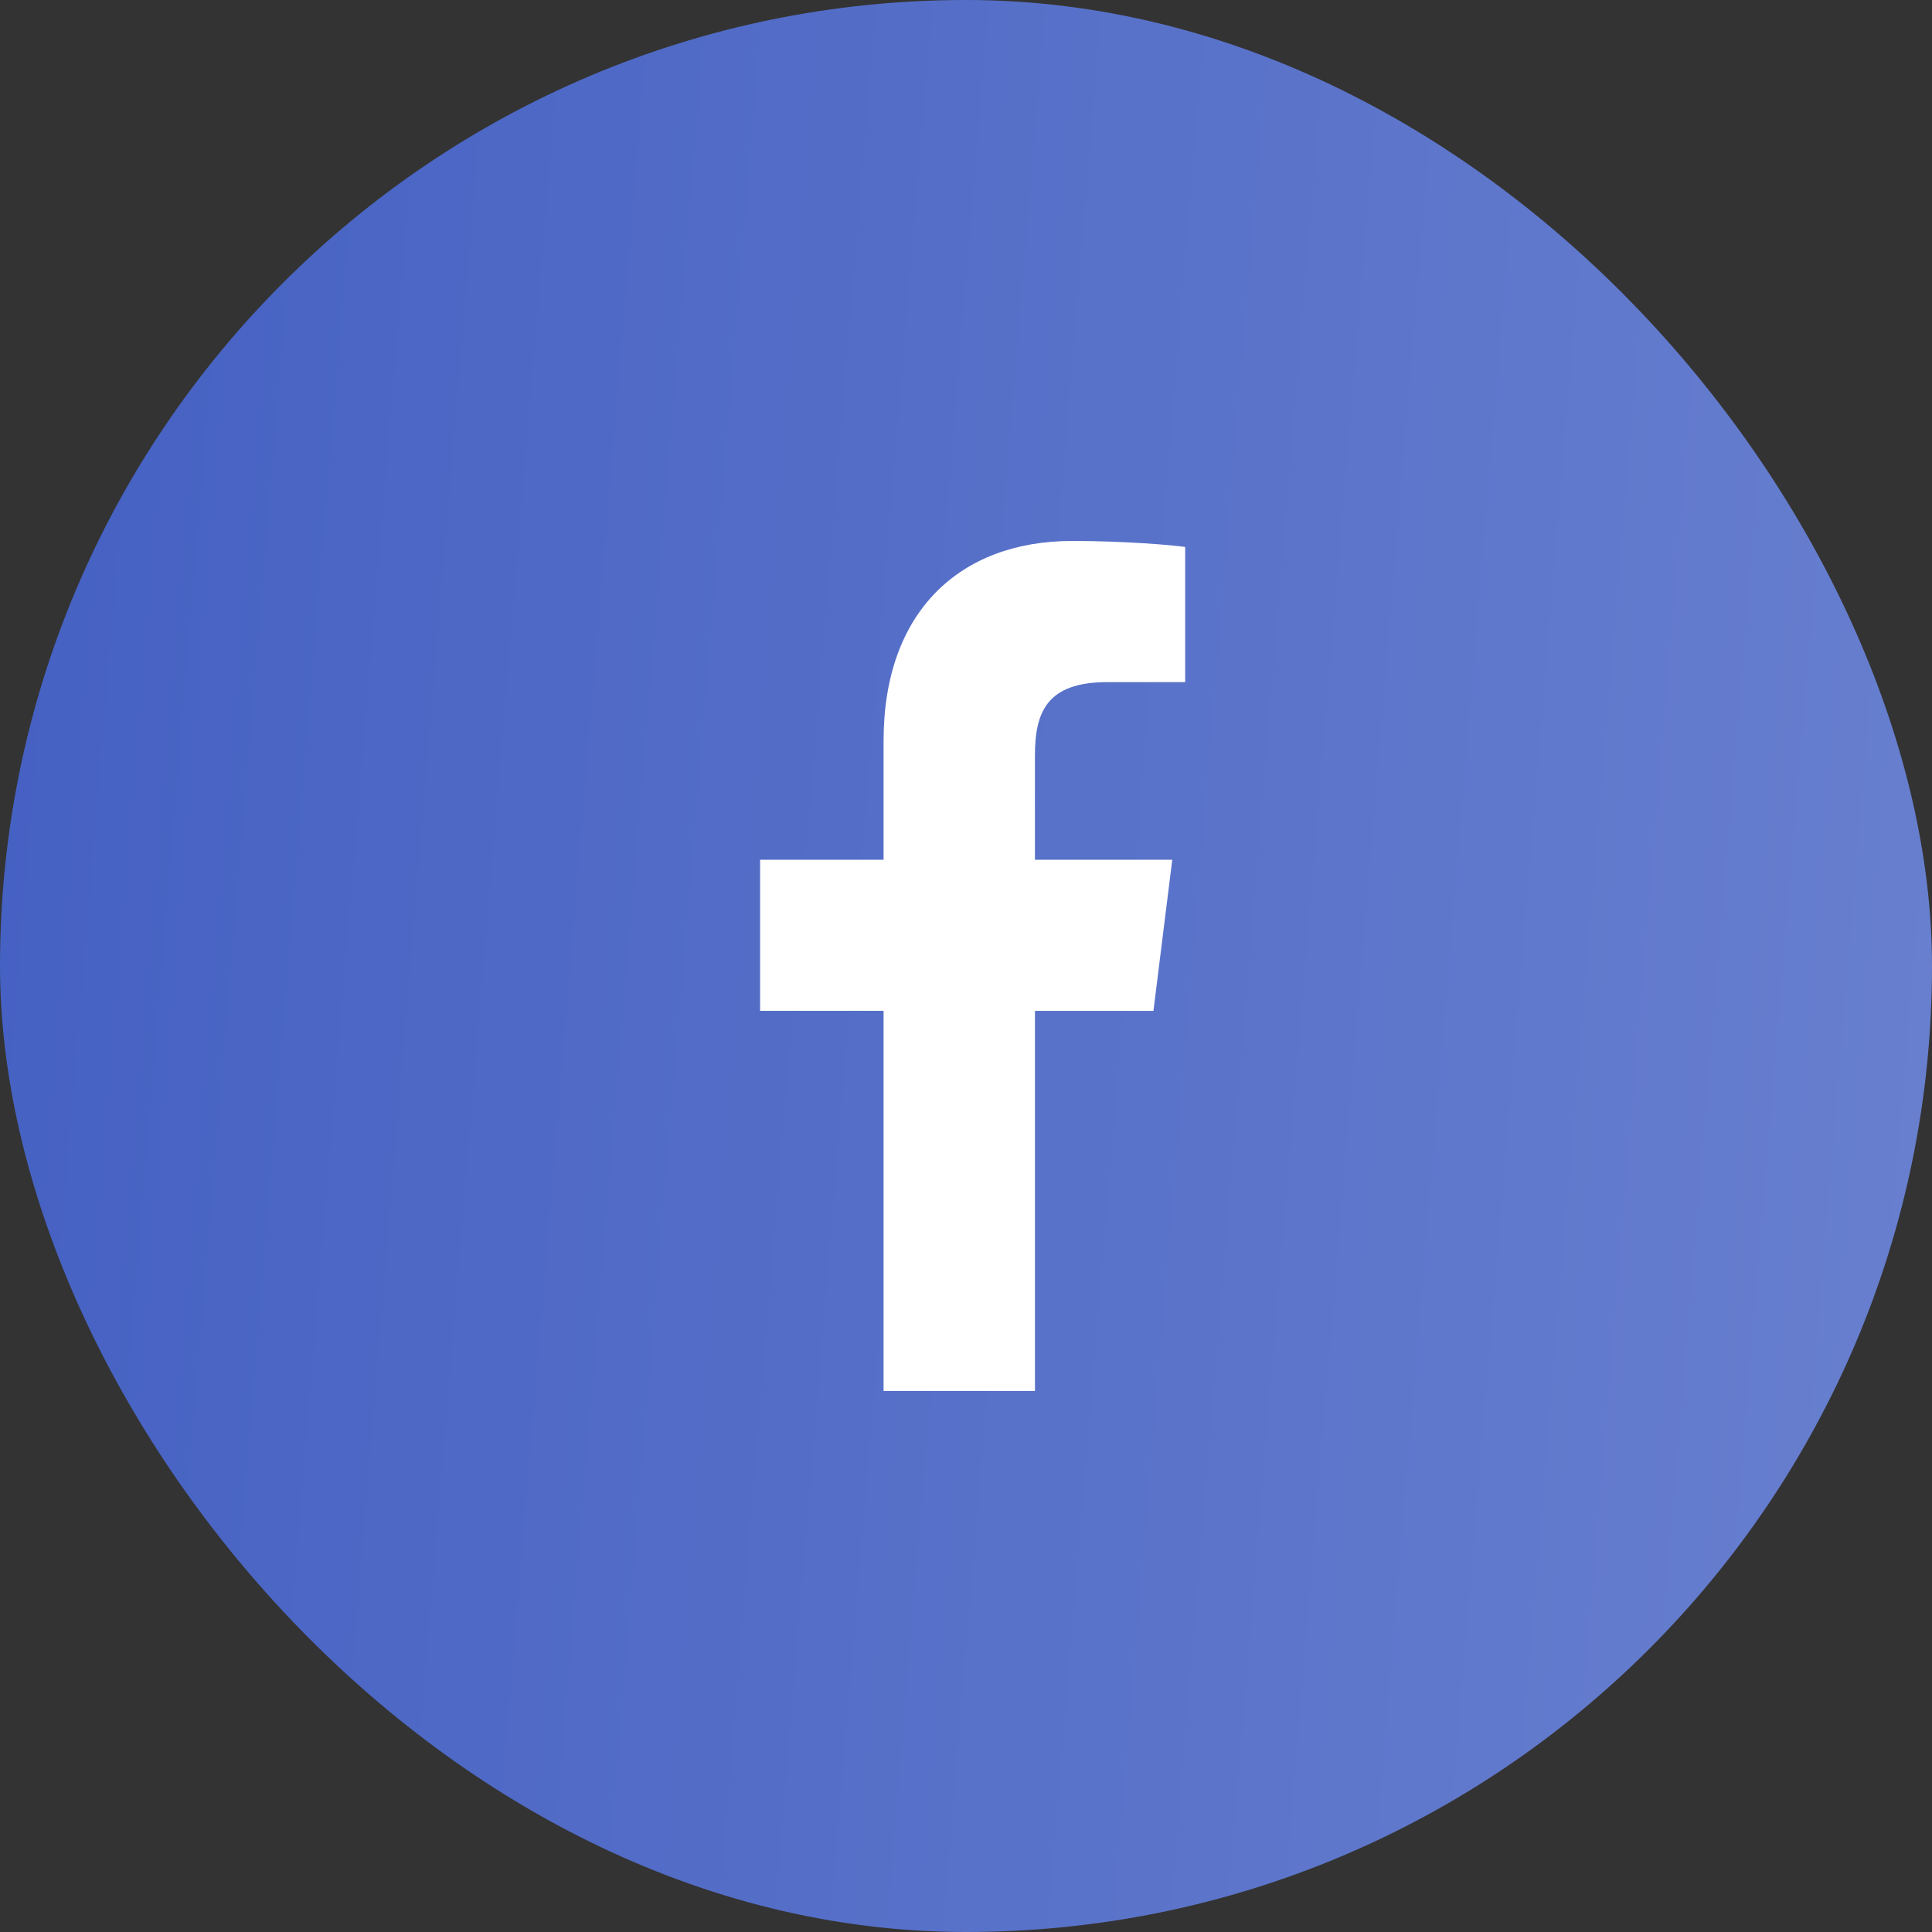
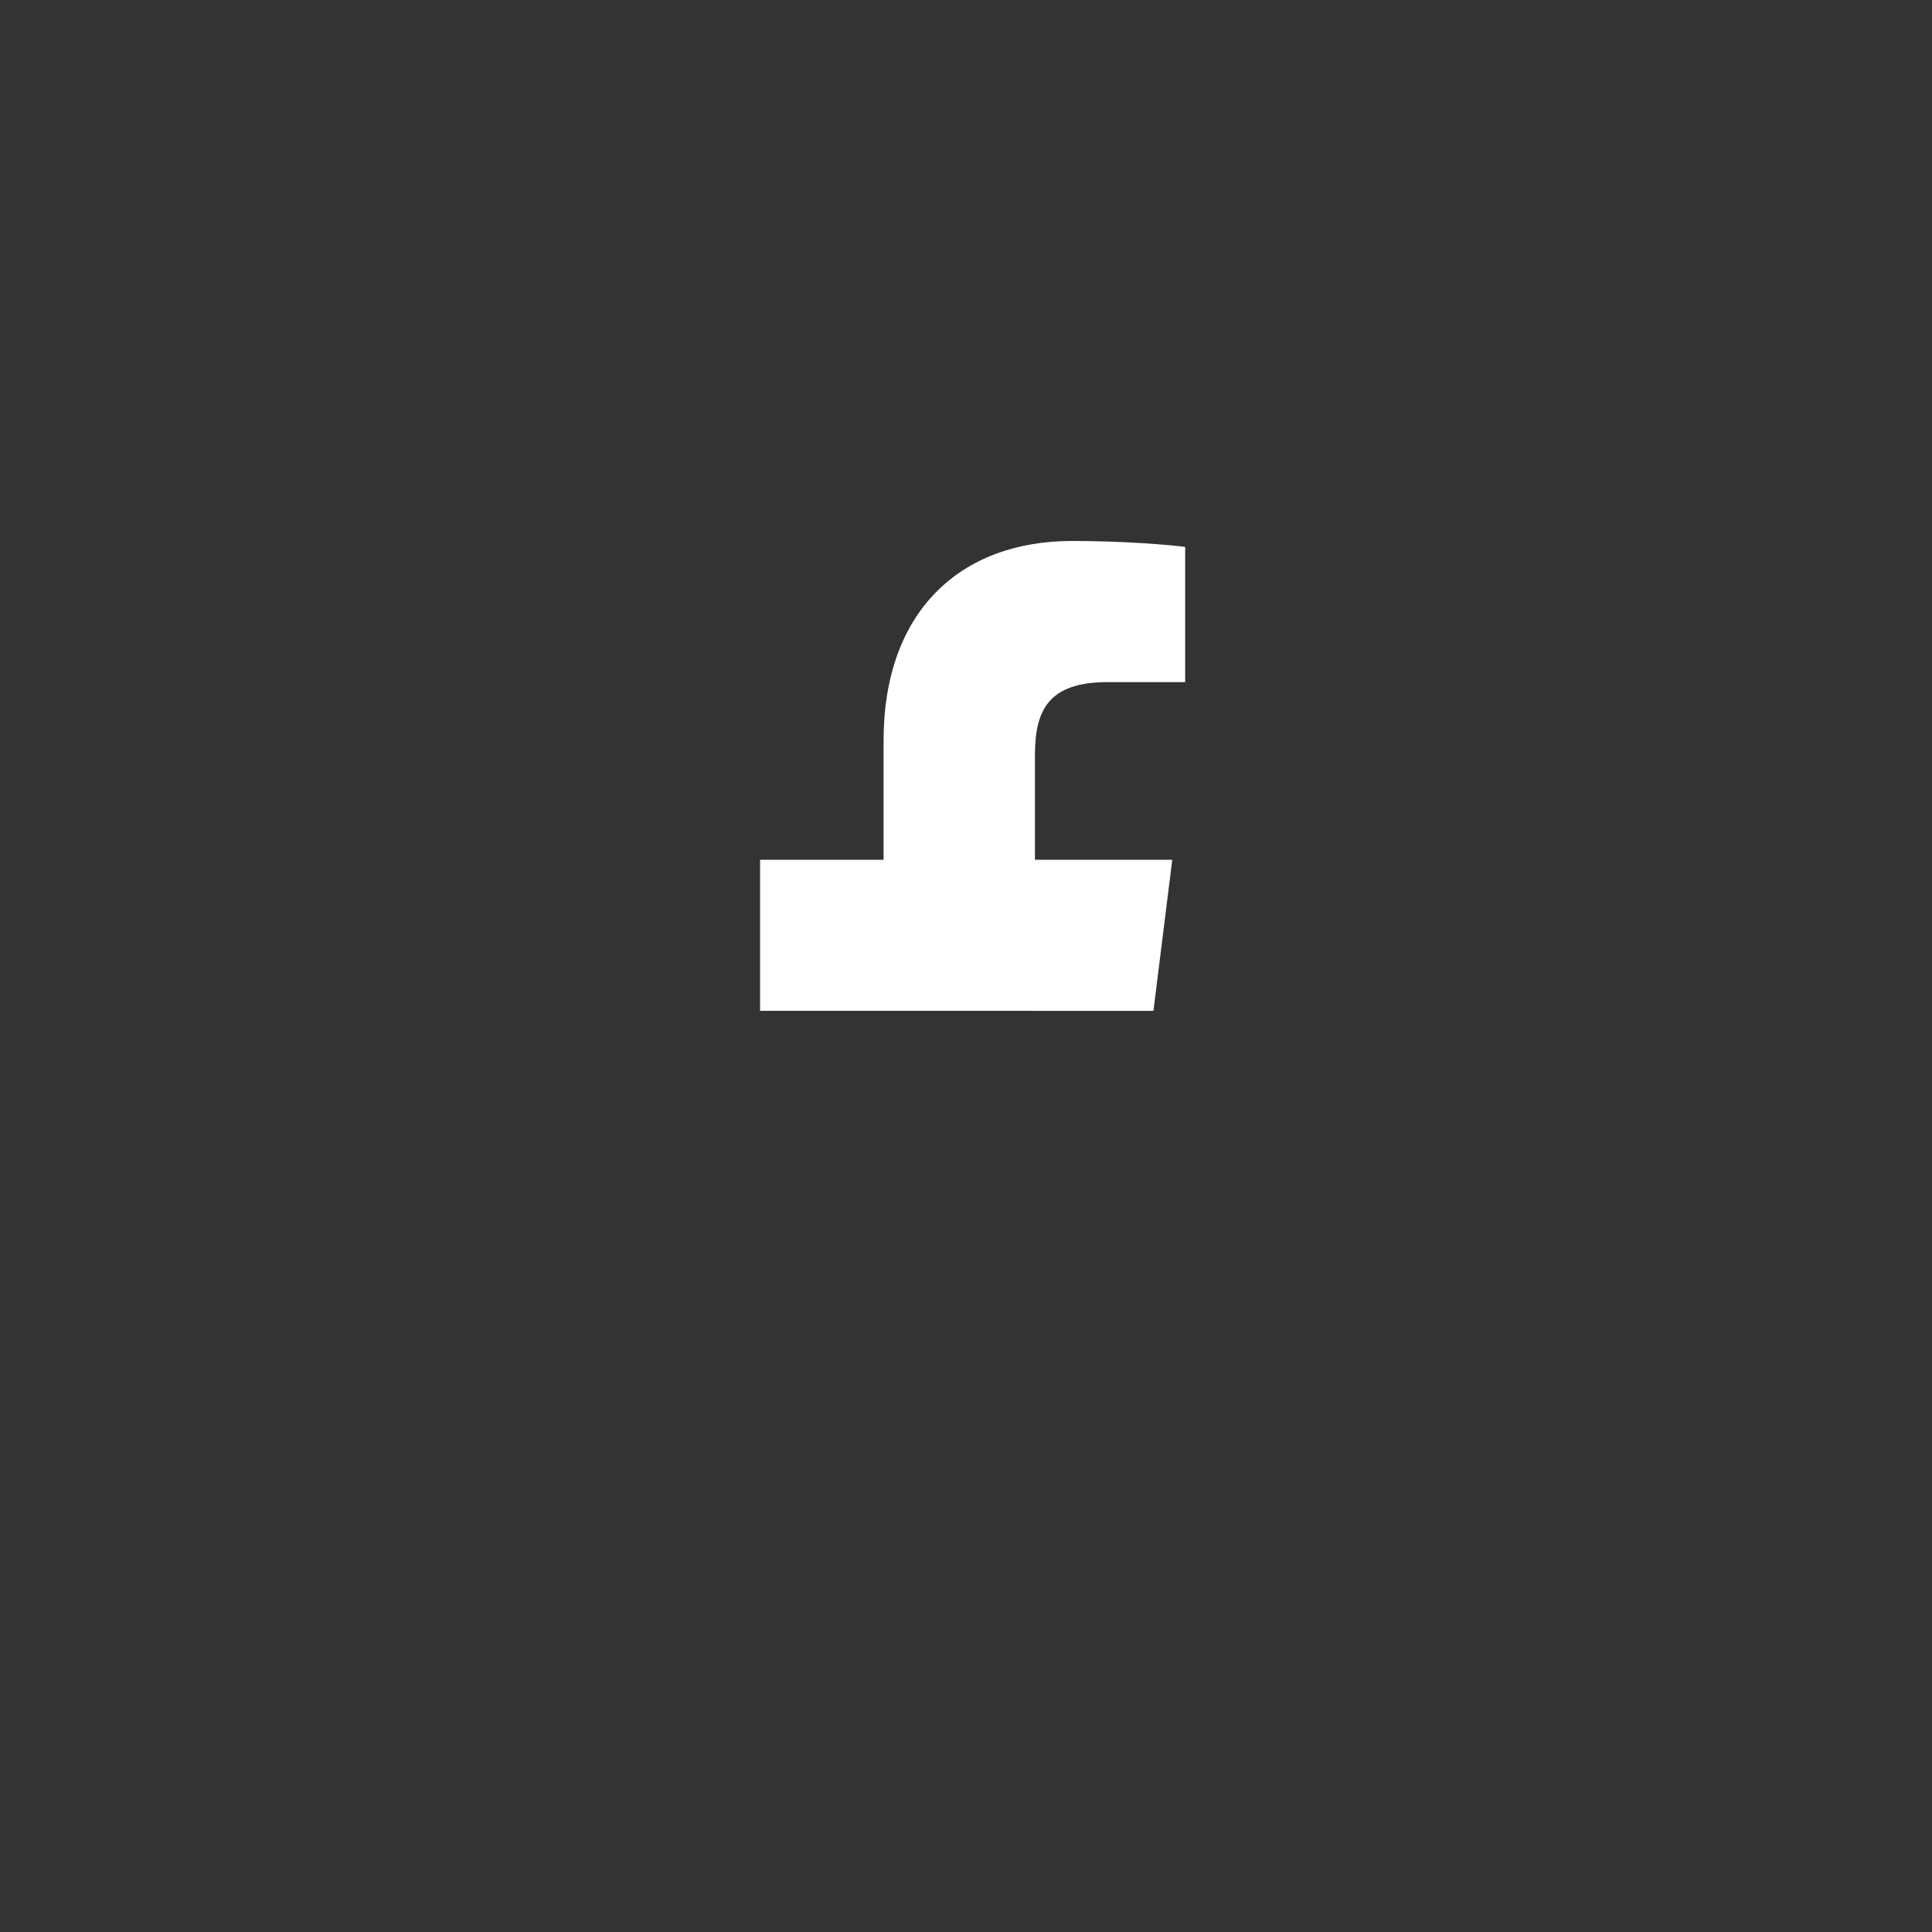
<svg xmlns="http://www.w3.org/2000/svg" width="50" height="50" viewBox="0 0 50 50" fill="none">
  <rect x="0" y="0" width="50" height="50" fill="#333333" stroke="none" />
-   <rect width="50" height="50" rx="25" fill="url(#paint0_linear_1465_64)" />
  <g clip-path="url(#clip0_1465_64)">
-     <path d="M28.664 17.653H30.672V14.155C30.326 14.107 29.134 14 27.746 14C24.851 14 22.867 15.821 22.867 19.169V22.25H19.671V26.16H22.867V36H26.785V26.161H29.851L30.338 22.251H26.784V19.557C26.785 18.427 27.089 17.653 28.664 17.653Z" fill="white" />
+     <path d="M28.664 17.653H30.672V14.155C30.326 14.107 29.134 14 27.746 14C24.851 14 22.867 15.821 22.867 19.169V22.25H19.671V26.16H22.867H26.785V26.161H29.851L30.338 22.251H26.784V19.557C26.785 18.427 27.089 17.653 28.664 17.653Z" fill="white" />
  </g>
  <defs>
    <linearGradient id="paint0_linear_1465_64" x1="0" y1="0" x2="53.761" y2="4.437" gradientUnits="userSpaceOnUse">
      <stop stop-color="#4460C2" />
      <stop offset="1" stop-color="#6980CF" />
    </linearGradient>
    <clipPath id="clip0_1465_64">
      <rect width="22" height="22" fill="white" transform="translate(14 14)" />
    </clipPath>
  </defs>
</svg>